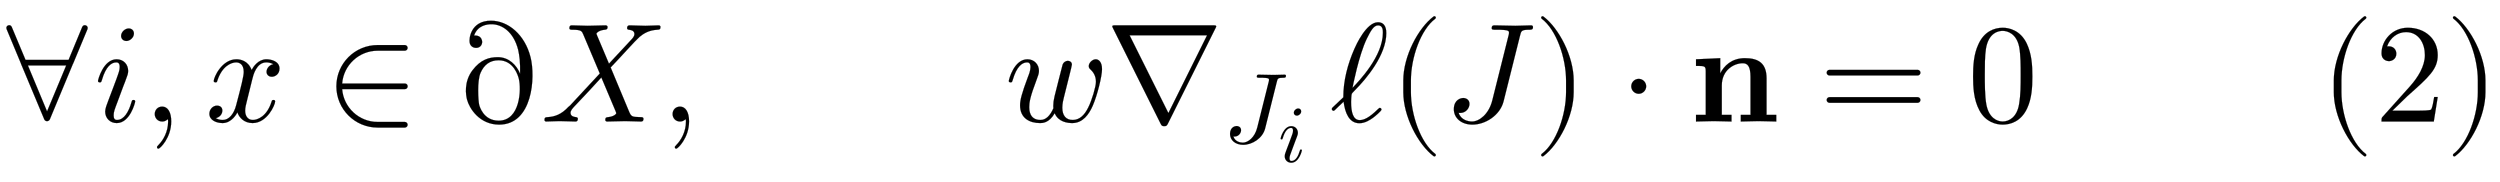
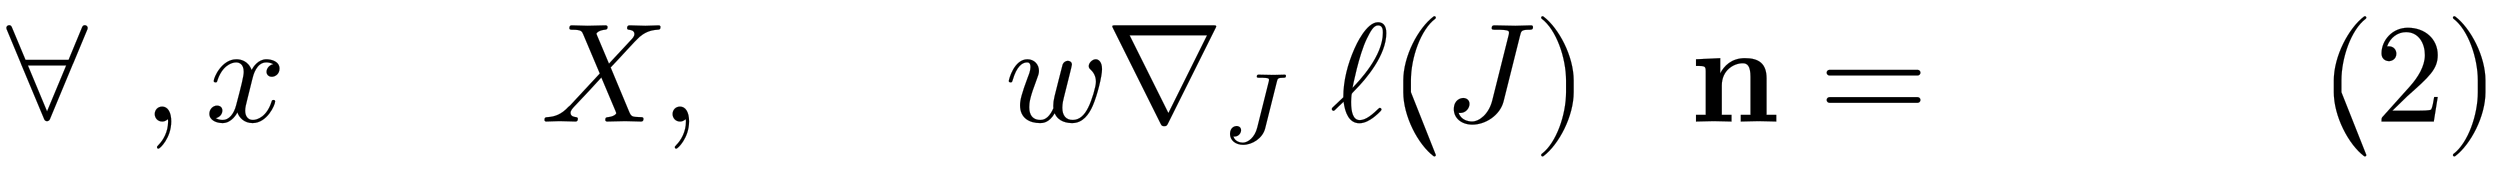
<svg xmlns="http://www.w3.org/2000/svg" xmlns:xlink="http://www.w3.org/1999/xlink" width="41.236ex" height="3.009ex" style="vertical-align:-1.005ex" viewBox="0 -863.1 17754.2 1295.7">
  <defs>
    <path stroke-width="1" id="a" d="M620 656L518 411l-1-1L353 16c-8-18-33-18-40 0L148 410v1L46 656c-11 25 26 40 36 16l98-234h306l97 234c11 24 47 9 37-16zM469 398H197L333 72z" />
-     <path stroke-width="1" id="b" d="M284 625c0-30-30-53-53-53-24 0-38 17-38 36 0 27 27 53 54 53 23 0 37-16 37-36zm9-482c0-9-37-154-131-154-48 0-82 35-82 82 0 21 13 54 23 80 16 43 61 159 69 185 4 10 11 31 11 52 0 32-17 32-25 32-34 0-74-30-101-124-5-16-6-18-16-18 0 0-12 0-12 10 0 9 38 154 132 154 50 0 82-37 82-82 0-19-5-33-13-53-10-27-10-29-22-58l-39-105c-23-61-29-75-29-100 0-23 7-33 24-33 51 0 84 61 102 124 5 15 5 18 15 18 3 0 12 0 12-10z" />
    <path stroke-width="1" id="c" d="M203 1c0-117-80-194-91-194-5 0-10 4-10 11 0 3 0 5 11 16 33 33 68 93 68 167 0 14-2 15-2 15s-2-1-5-3c-10-9-23-13-35-13-33 0-53 26-53 53 0 28 20 53 53 53 39 0 64-39 64-105z" />
    <path stroke-width="1" id="d" d="M527 376c0-40-32-58-54-58-27 0-38 19-38 35 0 24 20 49 48 54-21 13-45 13-50 13-70 0-93-92-99-118l-34-137c-11-44-17-66-17-88 0-34 16-66 55-66 32 0 100 24 133 131 2 7 4 11 13 11 3 0 12 0 12-10 0-25-57-154-160-154-60 0-96 39-108 76-3-6-39-76-105-76-44 0-94 20-94 66 0 32 25 58 55 58 15 0 37-8 37-35 0-28-22-49-47-54 21-13 44-13 50-13 44 0 79 42 95 104 37 140 54 207 54 238 0 58-35 67-54 67-34 0-100-25-134-131-2-9-5-11-13-11 0 0-12 0-12 10 0 25 57 154 161 154 29 0 83-10 108-76 12 23 47 76 105 76 34 0 93-14 93-66z" />
-     <path stroke-width="1" id="e" d="M587-23c0-11-9-20-20-20H374C212-43 81 88 81 250s131 293 293 293h193c11 0 20-9 20-20s-9-20-20-20H374c-133 0-242-103-252-233h445c27 0 27-40 0-40H122C132 100 241-3 374-3h193c11 0 20-9 20-20z" />
-     <path stroke-width="1" id="f" d="M515 457c36-143 15-479-223-479C152-22 80 94 64 156c-8 31-24 124 38 207 59 78 120 94 181 94 78 0 133-56 158-118 2 81-5 132-14 171-33 129-116 181-189 181-29 0-98-6-124-80 16 0 47 0 56-35 6-23-8-53-41-53-30 0-43 21-46 35-7 28 6 158 151 158 123 0 241-100 281-259zm-83-154c-5 20-35 132-144 132-62 0-103-32-128-89-26-60-16-200-10-227 3-10 29-113 139-113 154 0 161 225 143 297z" />
    <path stroke-width="1" id="g" d="M851 672c0-19-9-19-22-20-60-3-98-27-127-51-32-28-137-147-205-217L626 75c17-40 19-43 86-44 8 0 18 0 18-12 0-19-12-19-19-19-25 0-86 3-111 3L474 0c-4 0-15 0-15 12 0 17 9 18 20 19 39 4 58 21 58 29l-5 14-101 239-90-98-102-108c-12-13-27-29-27-45 0-28 31-30 40-31 0 0 12-1 12-11 0-20-12-20-18-20-36 0-75 3-112 3-31 0-64-3-94-3-13 0-13 11-13 11 0 19 9 19 22 20 51 3 98 19 147 72 6 5 7 6 13 11l211 227-118 279c-9 22-15 32-75 32-13 0-23 0-23 11 0 20 12 20 18 20 25 0 87-3 112-3 42 0 85 3 126 3 3 0 15 0 15-12 0-17-10-18-20-19-42-4-59-23-59-29l5-13 84-199 162 174c8 9 19 22 19 36 0 28-31 30-40 31-7 1-12 4-12 11 0 20 13 20 19 20 36 0 74-3 111-3 31 0 64 3 94 3 13 0 13-11 13-11z" />
    <path stroke-width="1" id="h" d="M691 372c0-48-32-182-66-260-26-60-70-123-145-123-30 0-99 6-125 70-40-70-87-70-104-70-75 0-142 35-142 126 0 38 12 84 56 202 7 17 18 45 18 70 0 32-16 33-25 33-35 0-74-31-101-124-5-16-6-18-16-18 0 0-12 0-12 10 0 9 37 154 132 154 49 0 82-37 82-82 0-20-6-34-17-64-47-123-52-162-52-194 0-17 0-91 80-91 39 0 69 31 92 84-1 5-1 7-1 18 0 18 2 36 9 66 7 26 54 217 57 224 7 20 25 28 37 28 15 0 29-9 29-27 0-6-10-43-15-65l-42-168c-4-14-11-45-11-73 0-57 27-87 74-87 49 0 84 35 110 88 26 51 55 149 55 183 0 48-25 74-36 85-9 8-15 14-15 27 0 22 25 48 50 48 17 0 44-15 44-70z" />
    <path stroke-width="1" id="i" d="M785 675s0-3-5-12L442-15c-7-13-9-18-26-18s-19 5-26 18L52 663c-5 9-5 12-5 12 0 8 6 8 22 8h694c16 0 22 0 22-8zm-65-63H170L445 61h1z" />
    <path stroke-width="1" id="j" d="M633 671c0-19-11-19-27-19-55 0-57-9-65-42L424 143C399 44 295-22 203-22 124-22 71 25 71 87c0 68 49 80 67 80 17 0 44-10 44-42 0-30-26-64-65-64 0 0-9 0-12 1 16-52 69-62 95-62 52 0 120 53 144 150l115 459c2 8 4 15 4 21 0 14-7 17-31 20-25 2-35 2-58 2-26 0-34 0-34 11 0 20 12 20 21 20l147-3c25 0 86 3 111 3 8 0 14-3 14-12z" />
    <path stroke-width="1" id="k" d="M398 627c0-155-142-324-223-405-20-20-20-22-22-25-3-5-5-51-5-57 0-78 16-130 61-130 29 0 66 15 130 78 9 8 10 9 13 9 9 0 12-9 12-12 0-10-47-49-61-59-21-15-56-38-96-38-73 0-102 74-112 153-8-8-28-27-36-34-28-28-31-31-36-31-6 0-12 8-12 13 0 4 3 7 5 10l77 73c0 119 31 236 79 345 10 23 84 188 167 188 59 0 59-61 59-78zm-24 4c0 16 0 52-34 52-32 0-53-40-80-94-57-117-100-339-102-350 48 50 216 225 216 392z" />
-     <path stroke-width="1" id="l" d="M332-238c0-5-5-10-10-10-2 0-4 1-6 2-110 83-215 283-215 454v84c0 171 105 371 215 454 2 1 4 2 6 2 5 0 10-5 10-10 0-3-2-6-4-8-104-78-173-278-173-438v-84c0-160 69-360 173-438 2-2 4-5 4-8z" />
+     <path stroke-width="1" id="l" d="M332-238c0-5-5-10-10-10-2 0-4 1-6 2-110 83-215 283-215 454v84c0 171 105 371 215 454 2 1 4 2 6 2 5 0 10-5 10-10 0-3-2-6-4-8-104-78-173-278-173-438v-84z" />
    <path stroke-width="1" id="m" d="M288 208c0-171-105-371-215-454-2-1-4-2-6-2-5 0-10 5-10 10 0 3 2 6 4 8 104 78 173 278 173 438v84c0 160-69 360-173 438-2 2-4 5-4 8 0 5 5 10 10 10 2 0 4-1 6-2 110-83 215-283 215-454v-84z" />
-     <path stroke-width="1" id="n" d="M192 250c0-29-24-53-53-53s-53 24-53 53 24 53 53 53 53-24 53-53z" />
    <path stroke-width="1" id="o" d="M615 0L489 3 363 0v47h69v270c0 76-21 97-55 97-63 0-149-49-149-158V47h69V0L171 3 45 0v47h69v309c0 39-7 39-69 39v47l172 8V342c26 51 79 108 175 108 100 0 154-39 154-144V47h69V0z" />
    <path stroke-width="1" id="p" d="M722 347c0-11-9-20-20-20H76c-11 0-20 9-20 20s9 20 20 20h626c11 0 20-9 20-20zm0-194c0-11-9-20-20-20H76c-11 0-20 9-20 20s9 20 20 20h626c11 0 20-9 20-20z" />
-     <path stroke-width="1" id="q" d="M460 320c0-79-5-157-37-226C379-1 303-22 249-22 200-22 127-2 84 79c-41 76-45 166-45 241 0 80 5 158 37 227 41 93 114 119 174 119 42 0 124-16 170-112 35-74 40-154 40-234zm-83 12c0 63 0 139-10 195-19 99-85 117-118 117-25 0-100-9-119-128-8-54-8-120-8-184 0-59 0-151 11-211C151 25 210 0 249 0c45 0 102 30 117 125 11 64 11 132 11 207z" />
    <path stroke-width="1" id="r" d="M449 174L421 0H50c0 24 0 26 11 37l192 214c55 62 105 141 105 221 0 82-43 163-134 163-58 0-112-37-135-102 3 1 5 1 13 1 35 0 53-26 53-52 0-41-35-53-52-53-3 0-53 0-53 56 0 89 74 181 187 181 122 0 212-80 212-194 0-100-60-154-216-292L127 77h180c22 0 88 0 95 8 10 15 17 59 22 89h25z" />
  </defs>
  <g stroke="currentColor" fill="currentColor" stroke-width="0" transform="scale(1 -1)">
    <use xlink:href="#a" />
    <use xlink:href="#b" x="666" />
    <use xlink:href="#c" x="1012" />
    <use xlink:href="#d" x="1457" />
    <use xlink:href="#e" x="2307" />
    <use xlink:href="#f" x="3252" />
    <use xlink:href="#g" x="3839" />
    <use xlink:href="#c" x="4690" />
    <use xlink:href="#h" x="7135" />
    <g transform="translate(7852)">
      <use xlink:href="#i" />
      <g transform="translate(833 -150)">
        <use transform="scale(.707)" xlink:href="#j" />
        <use transform="scale(.574)" xlink:href="#b" x="684" y="-238" />
      </g>
    </g>
    <use xlink:href="#k" x="9447" />
    <use xlink:href="#l" x="9865" />
    <use xlink:href="#j" x="10254" />
    <use xlink:href="#m" x="10888" />
    <use xlink:href="#n" x="11499" />
    <use xlink:href="#o" x="12000" />
    <use xlink:href="#p" x="12917" />
    <use xlink:href="#q" x="13974" />
    <use xlink:href="#l" x="16474" />
    <use xlink:href="#r" x="16864" />
    <use xlink:href="#m" x="17364" />
  </g>
</svg>